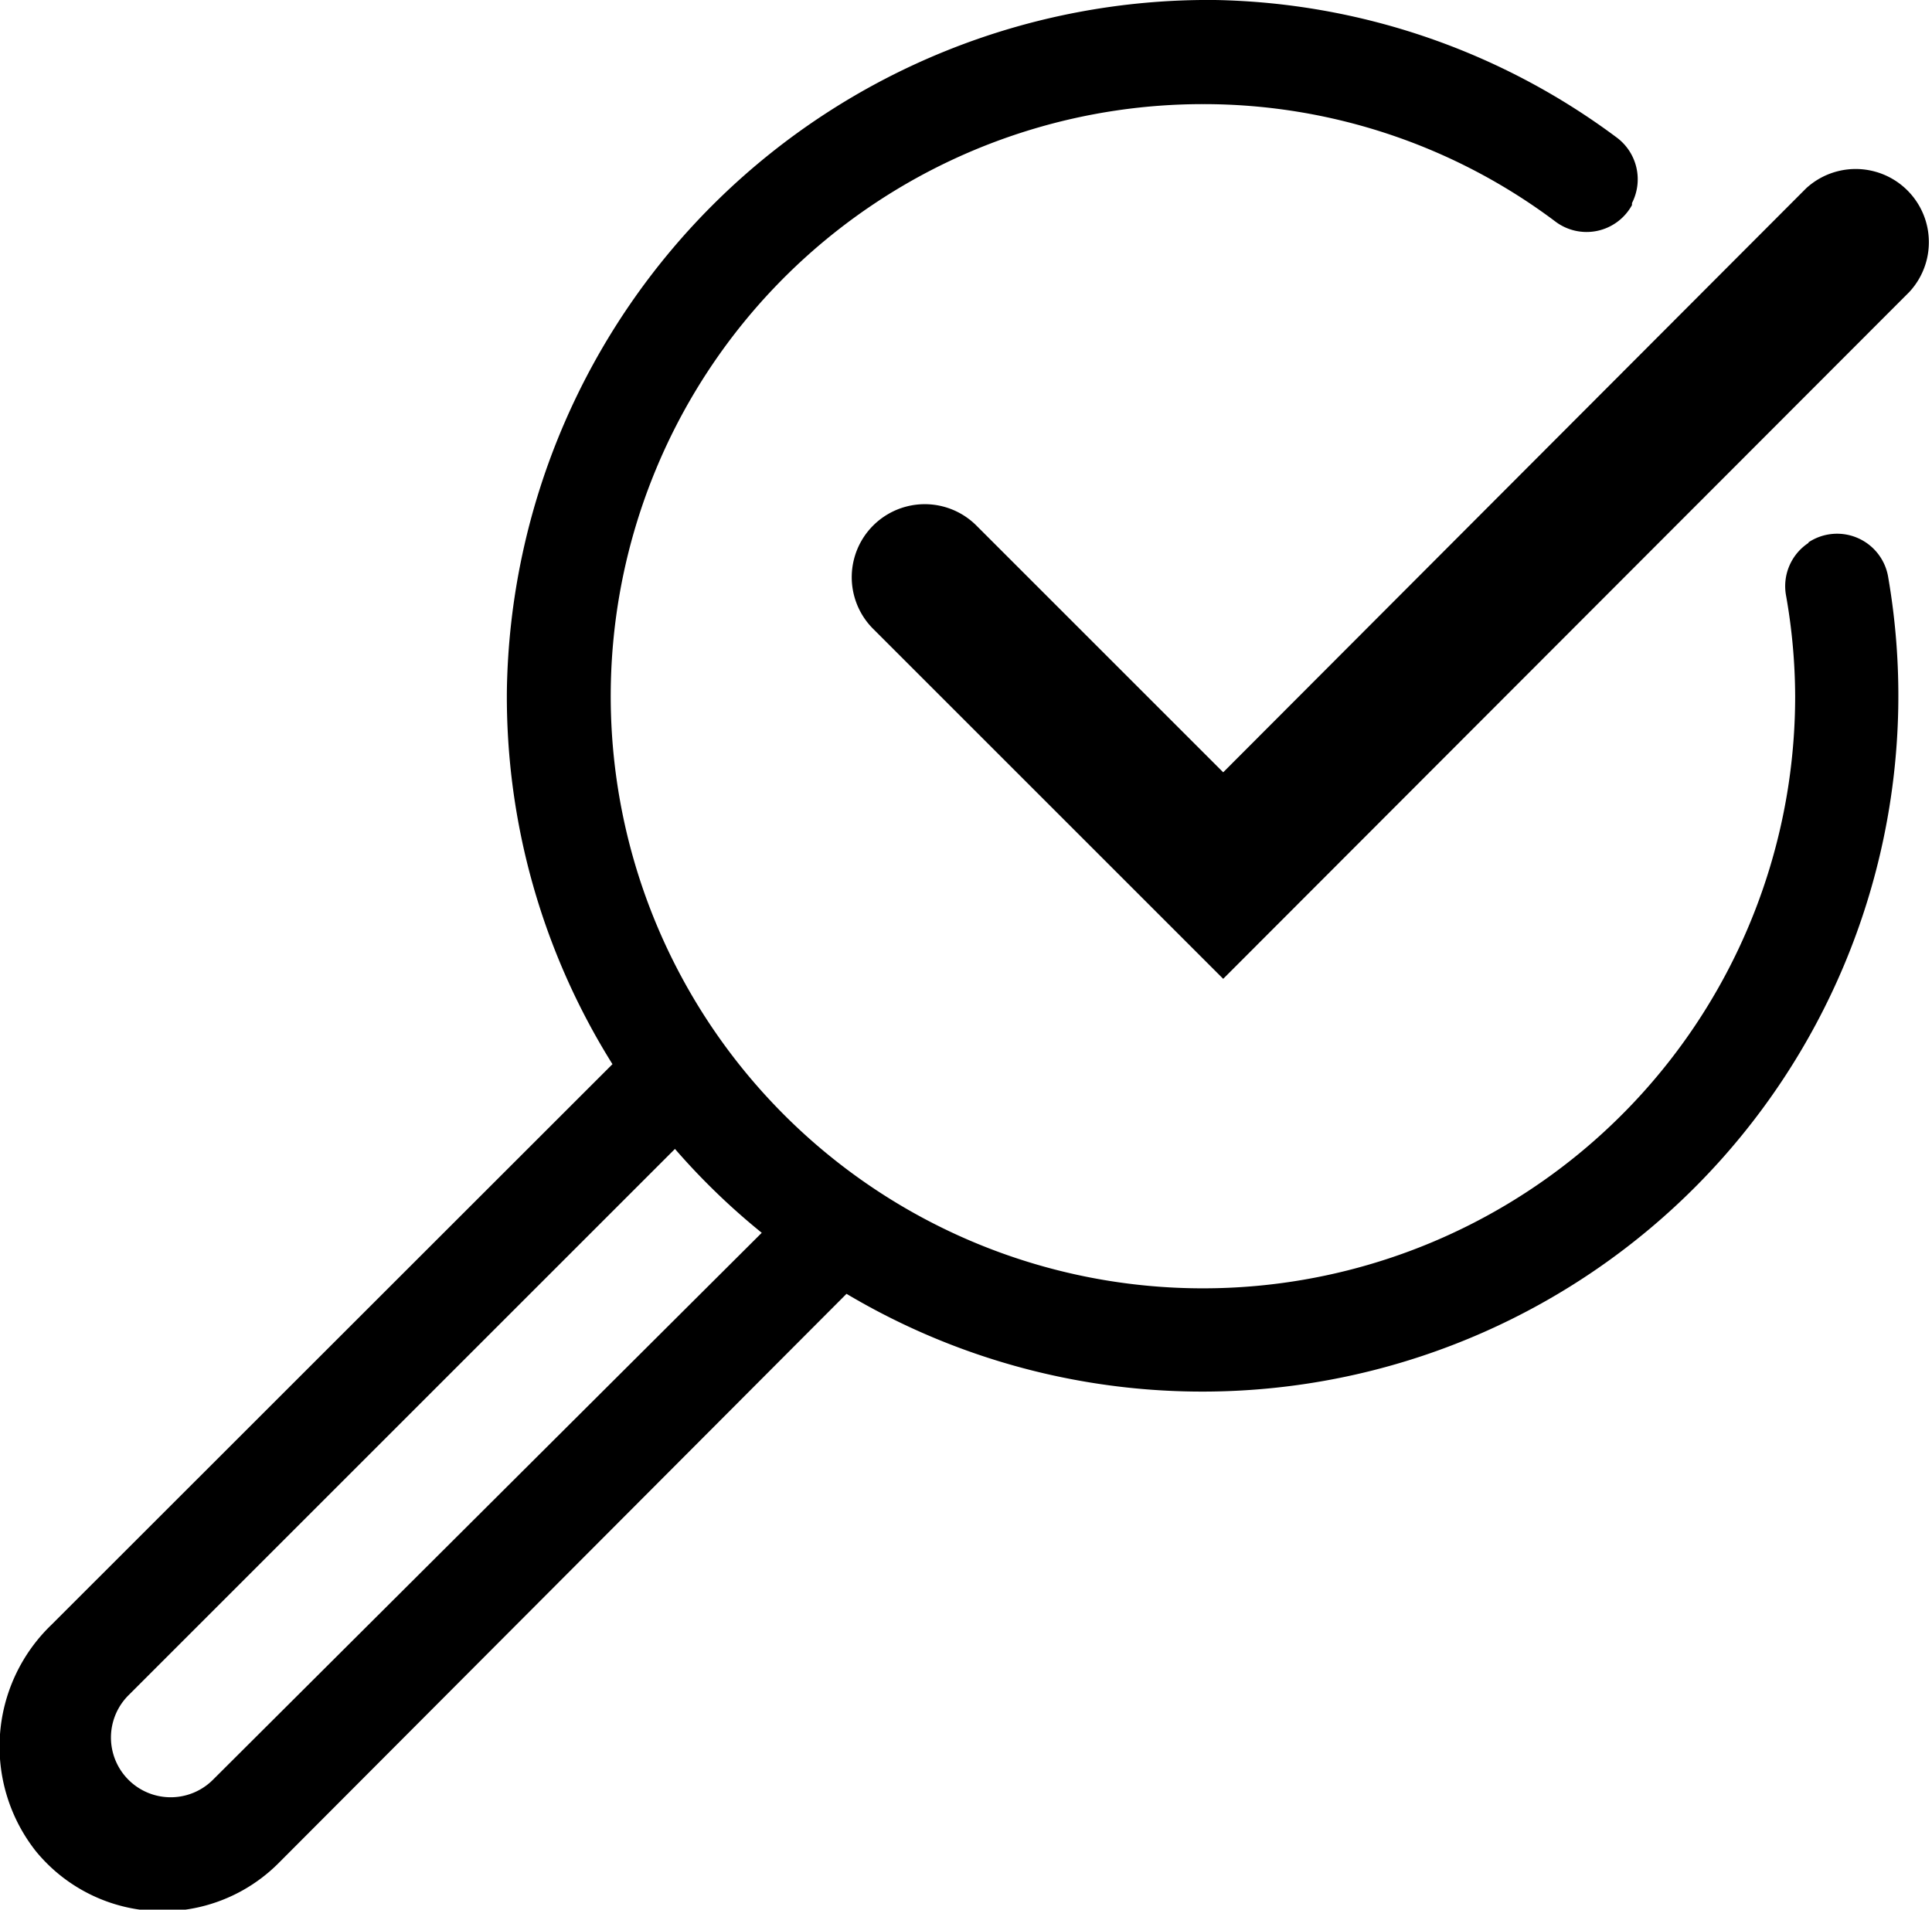
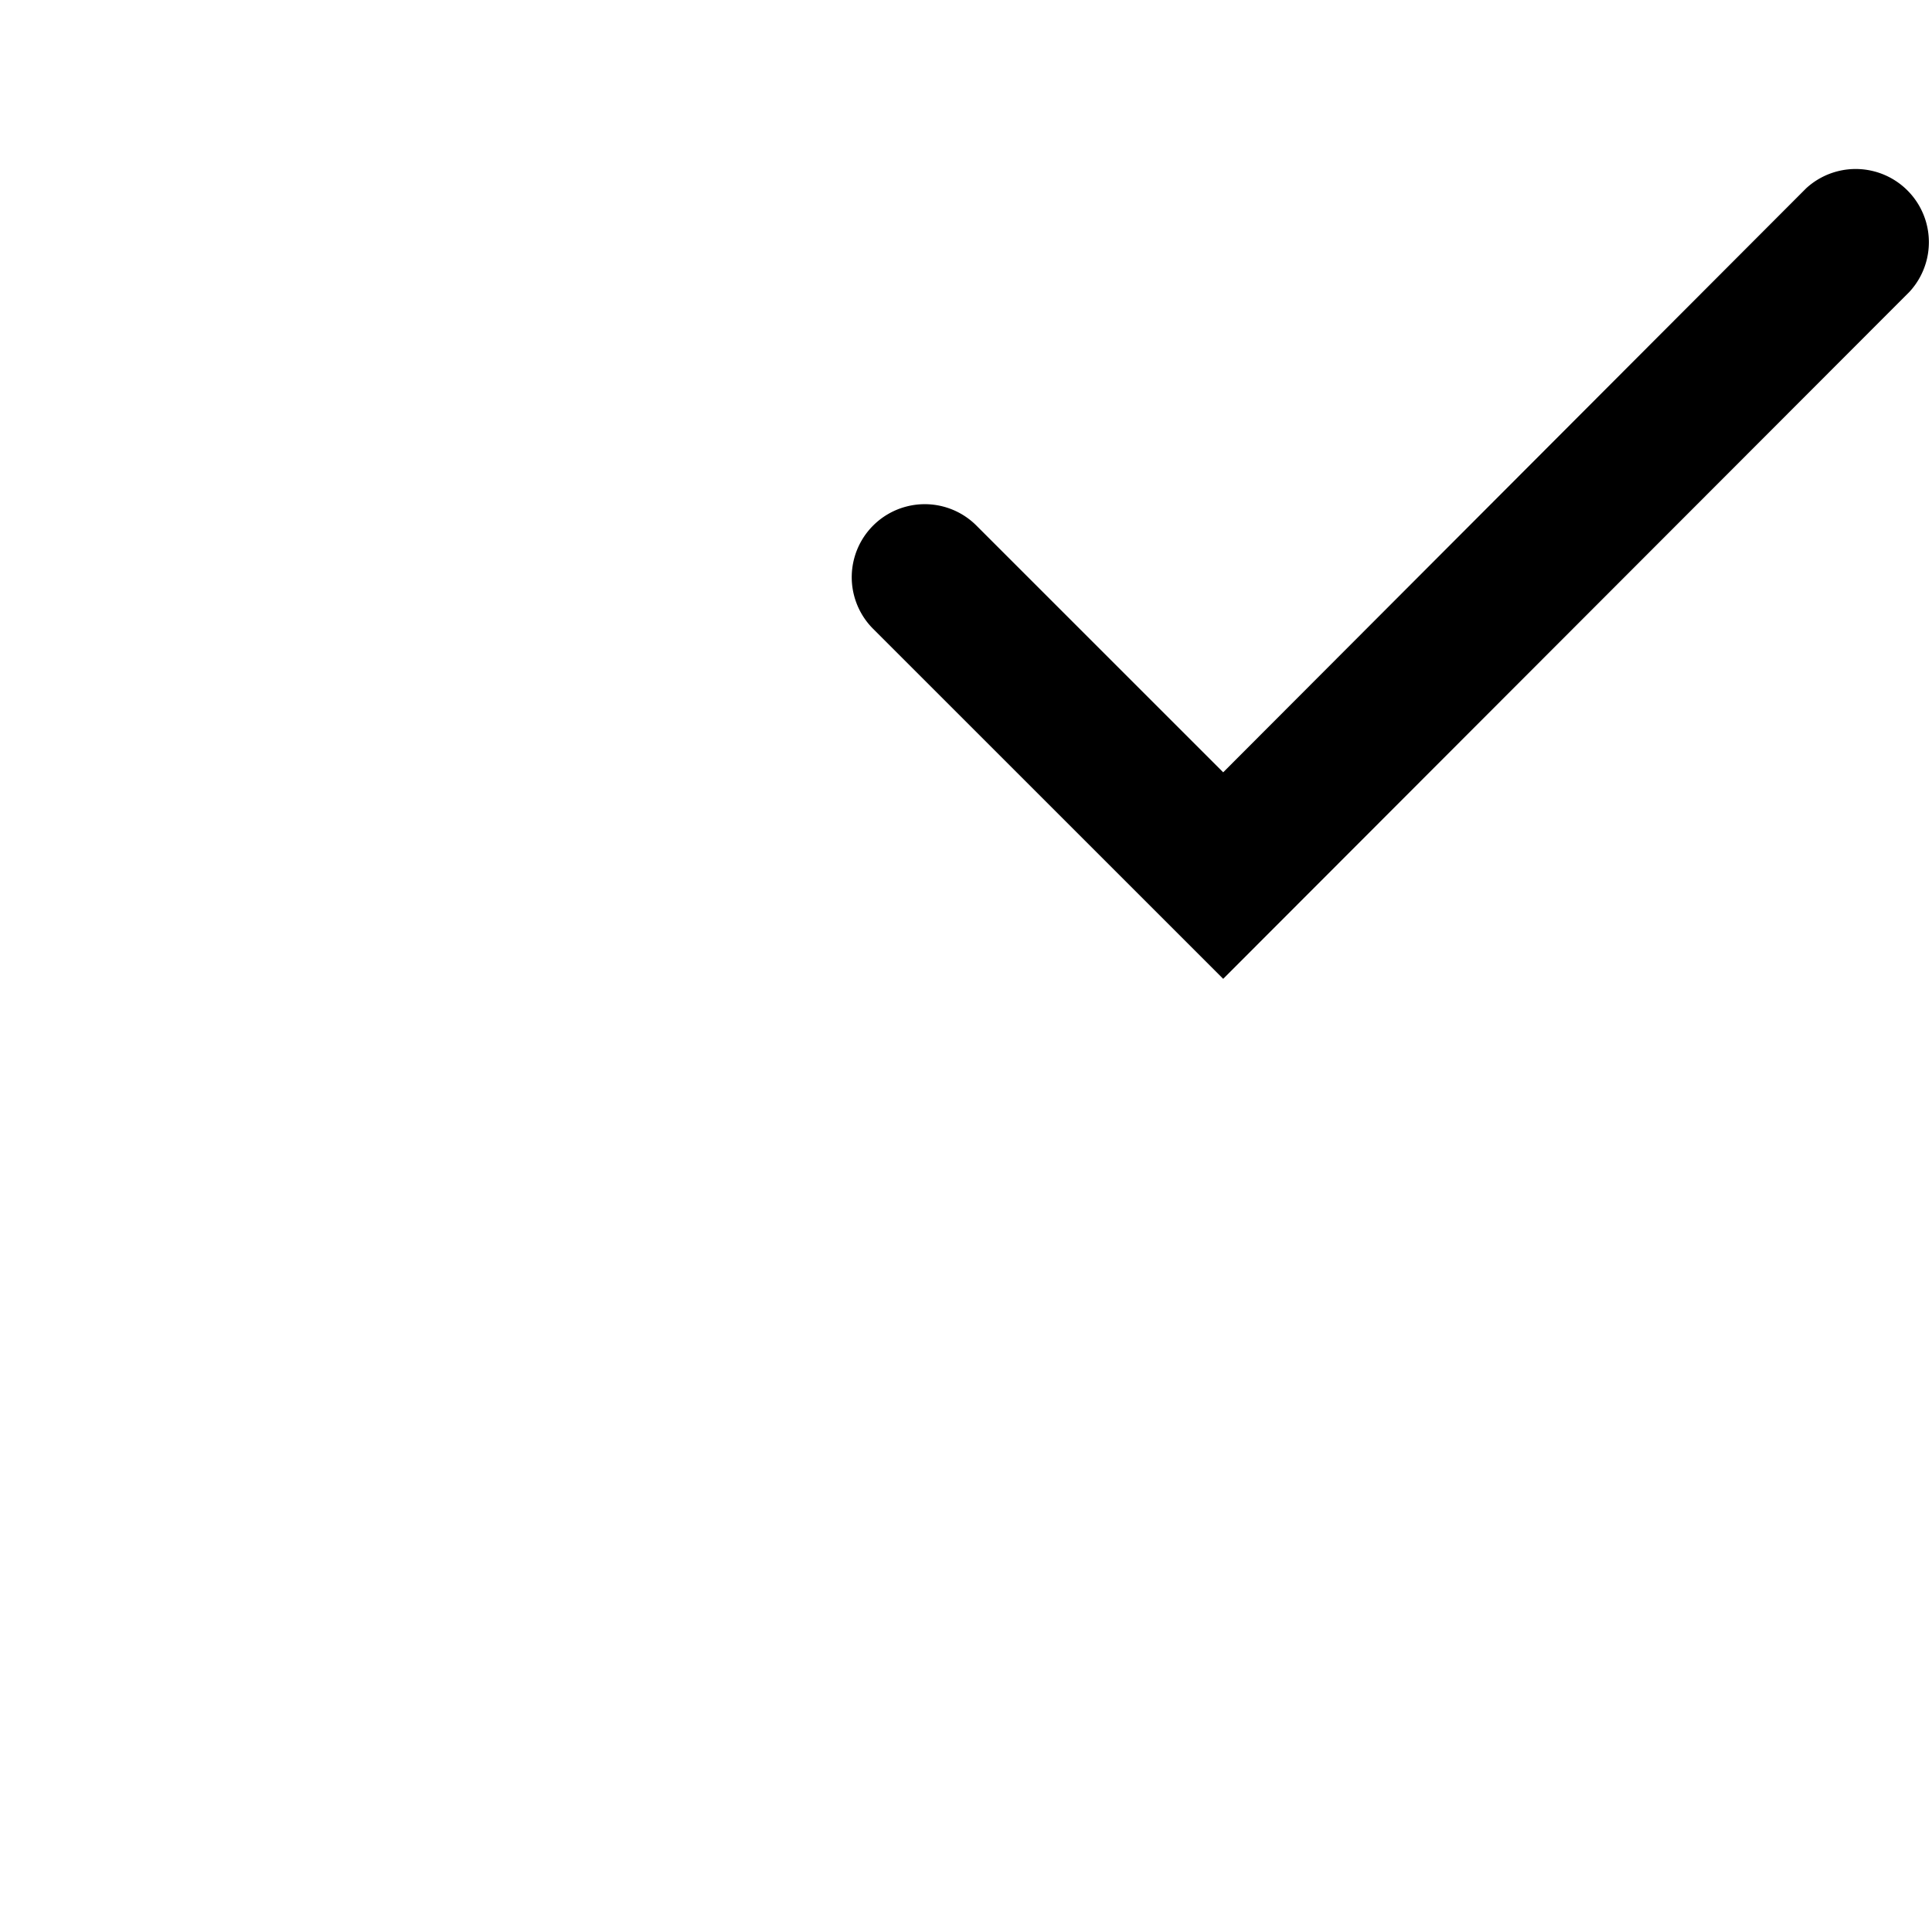
<svg xmlns="http://www.w3.org/2000/svg" viewBox="0 0 66.78 66.02">
  <g id="Layer_2" data-name="Layer 2">
    <g id="Layer_1-2" data-name="Layer 1">
      <path d="M33.75,18.17a2.52,2.52,0,1,0-3.57,3.57l12.1,12.1L66,10.09a2.53,2.53,0,0,0-3.57-3.58L42.28,26.7Z" />
-       <path d="M62.51,18.77a1.79,1.79,0,0,0-.78,1.79,20.27,20.27,0,0,1,.32,3.51A20.47,20.47,0,1,1,41.59,3.6,20.24,20.24,0,0,1,53.75,7.65a1.79,1.79,0,0,0,2.66-.56l0-.07a1.8,1.8,0,0,0-.52-2.26A23.94,23.94,0,0,0,42,0,24.25,24.25,0,0,0,17.52,23.89a23.94,23.94,0,0,0,3.65,12.9L1.78,56.17A5.84,5.84,0,0,0,1.24,64a5.66,5.66,0,0,0,8.39.41L29.26,44.73a24.06,24.06,0,0,0,36-24.81,1.79,1.79,0,0,0-2.75-1.17ZM7.36,61.53a2.06,2.06,0,0,1-2.92-2.92L23.33,39.72a23.77,23.77,0,0,0,3,2.9Z" />
    </g>
  </g>
</svg>